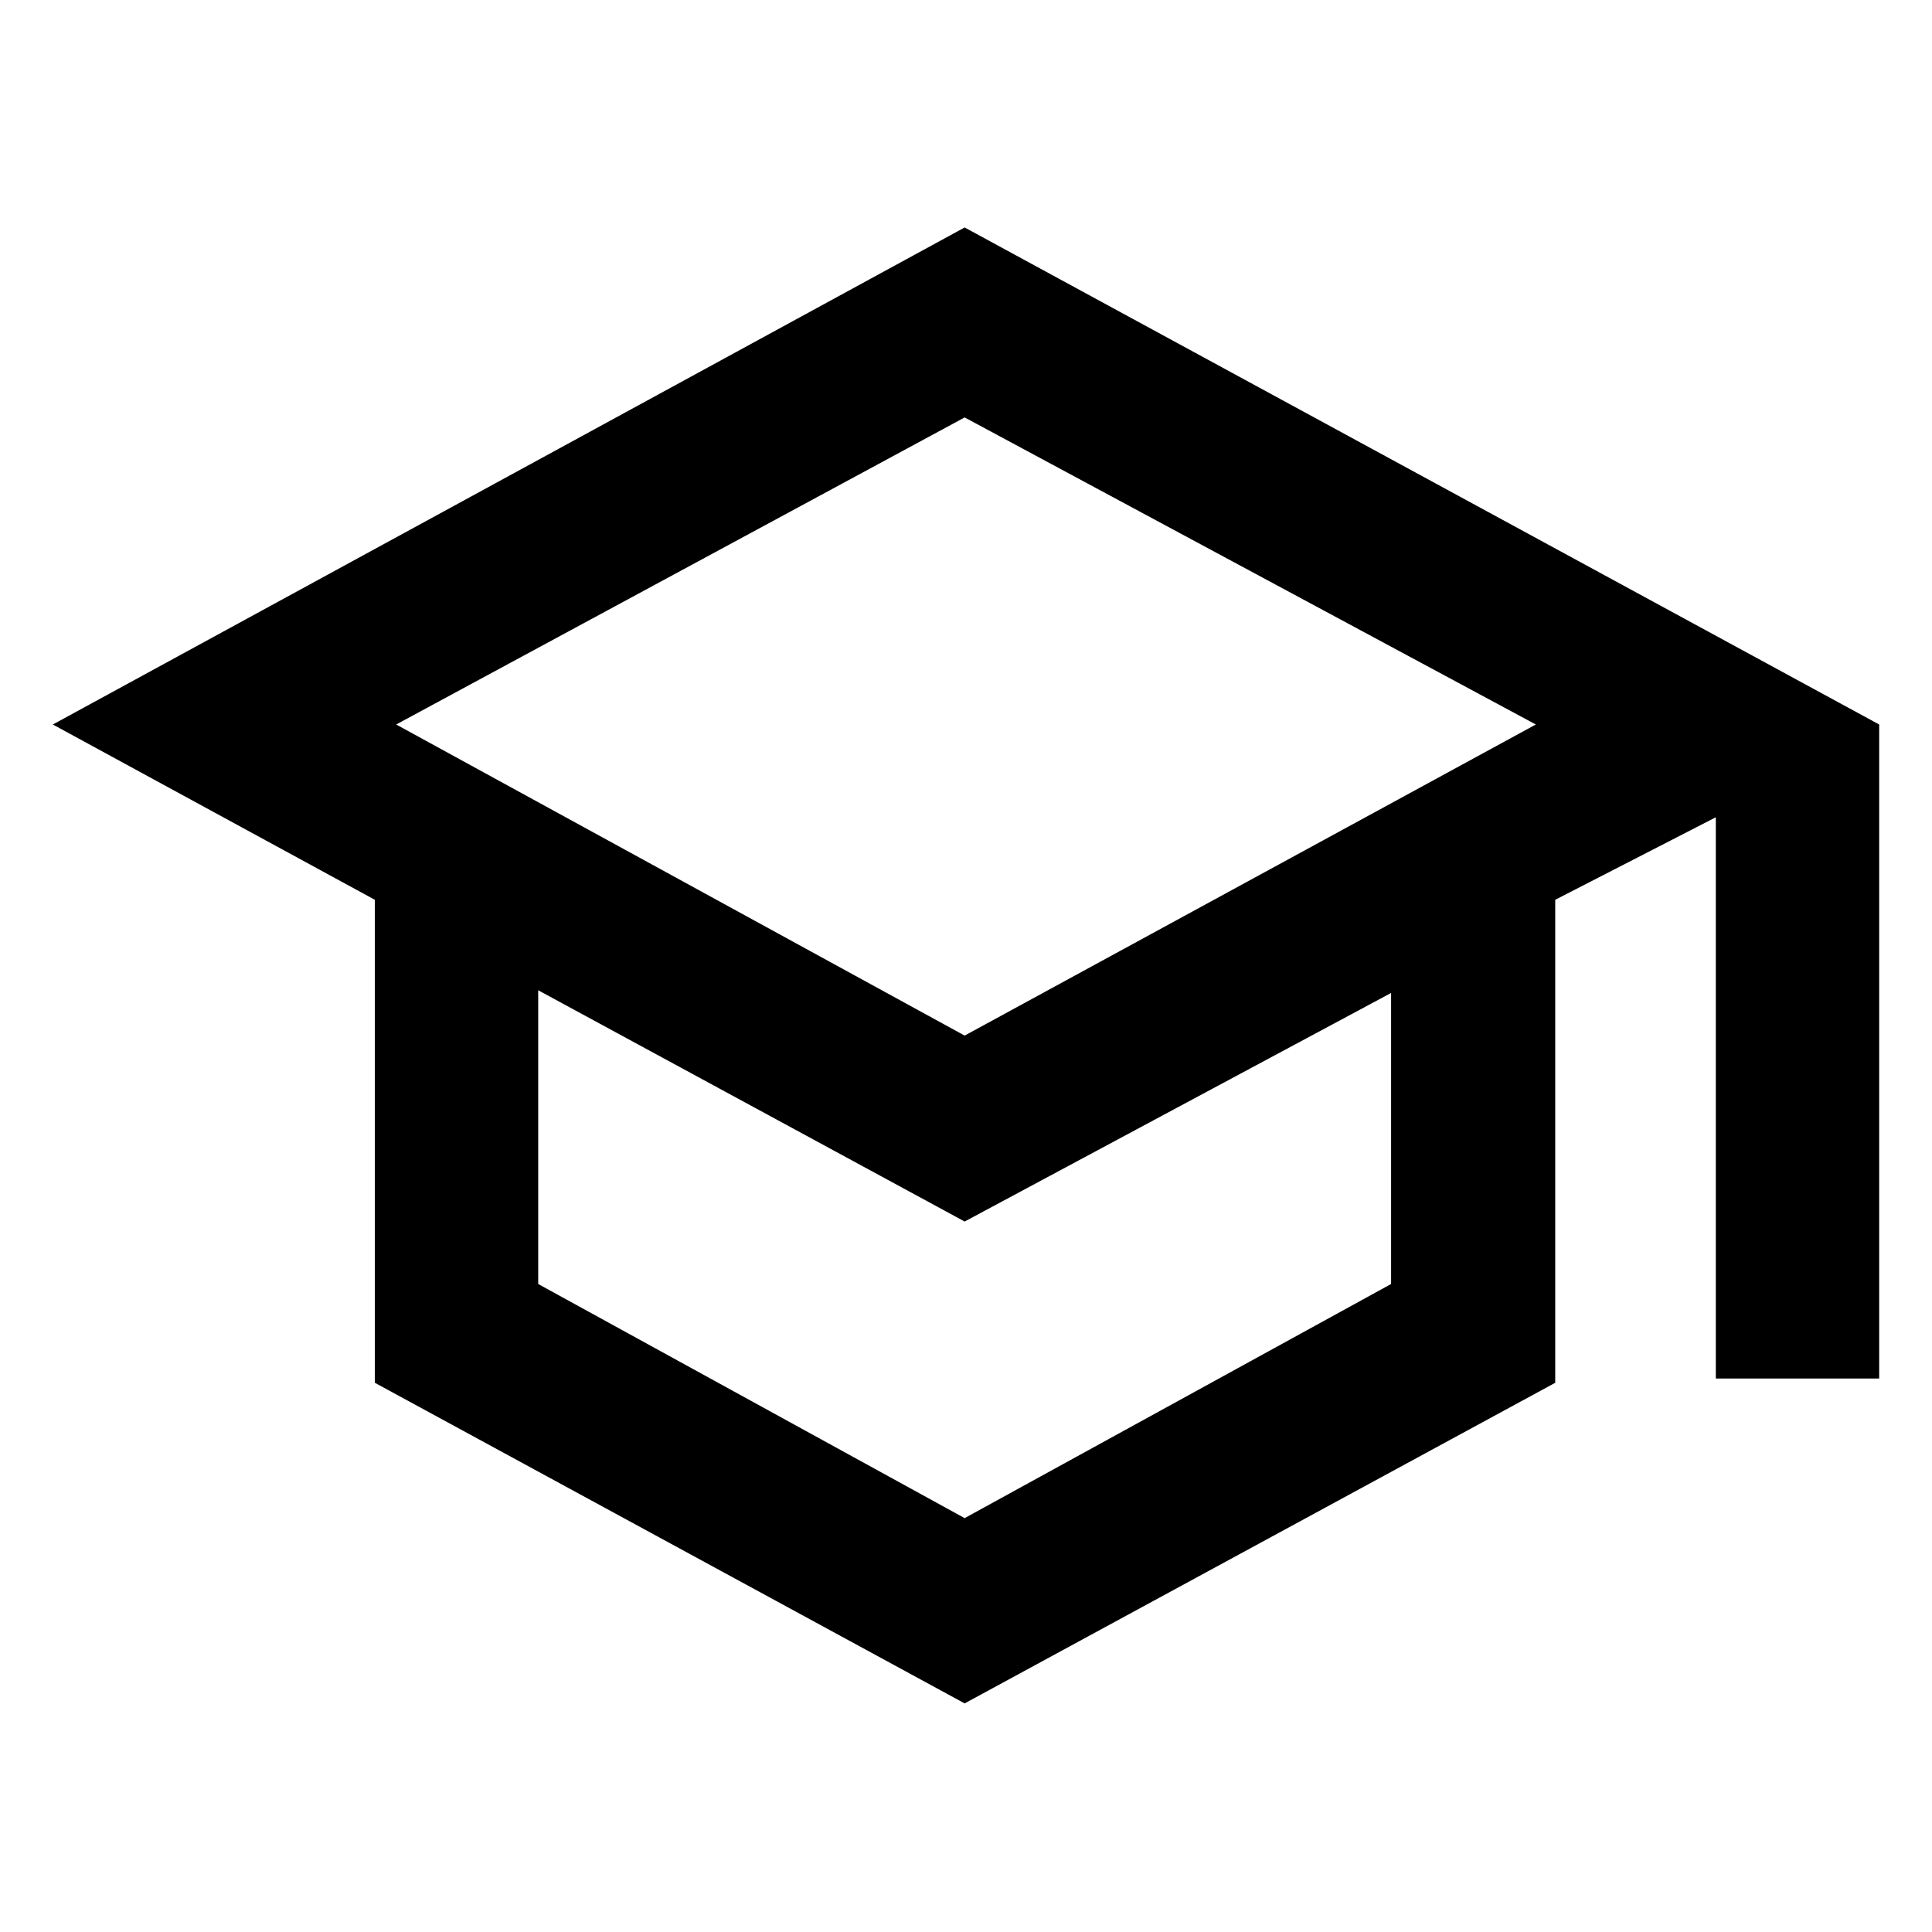
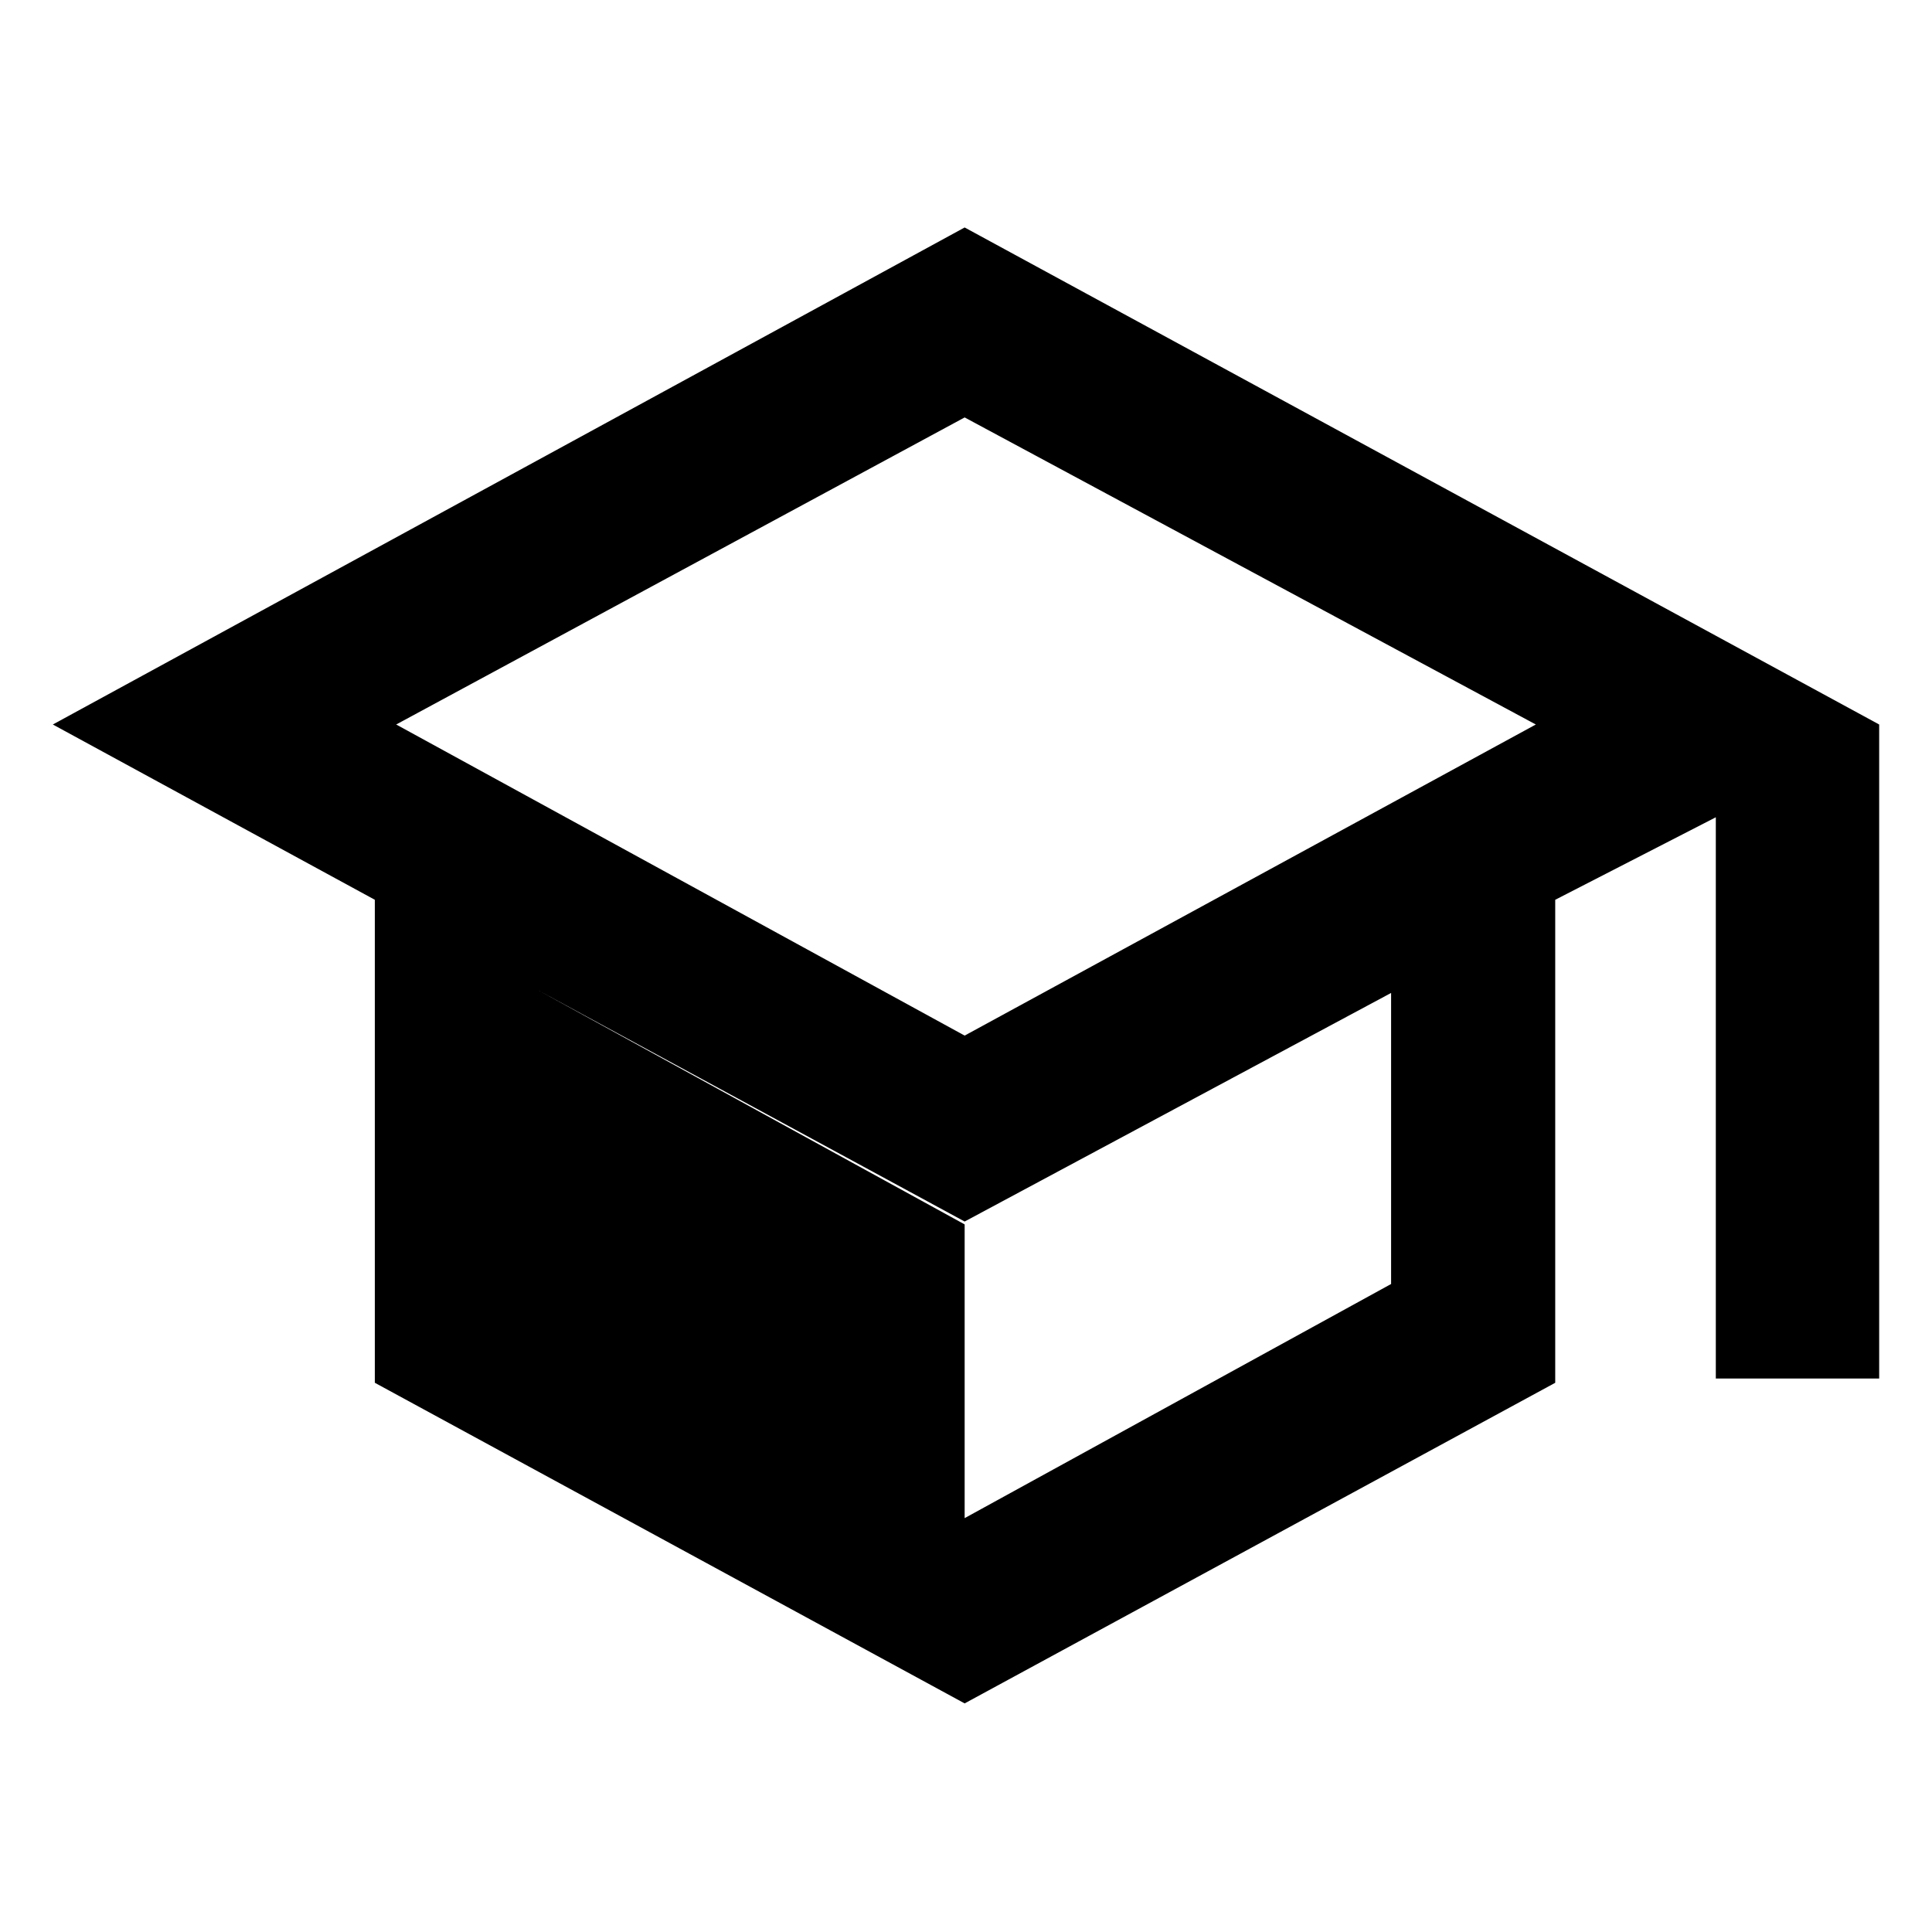
<svg xmlns="http://www.w3.org/2000/svg" height="40px" viewBox="0 -960 960 960" width="40px" fill="#000000">
-   <path d="M479.33-113.59 186.26-272.9v-240L26.25-600l453.08-246.97L933.75-600v324.97h-81.17V-553.9l-79.8 41v240L479.33-113.59Zm0-331.83L763.14-600 479.33-752.58 196.86-600l282.47 154.58Zm0 239.77 211.9-116.34v-144.62l-211.9 113.58-211.9-114.91v145.95l211.9 116.34Zm.67-239.77Zm-.67 85.74Zm0 0Z" />
+   <path d="M479.33-113.59 186.26-272.9v-240L26.25-600l453.08-246.97L933.75-600v324.97h-81.17V-553.9l-79.8 41v240L479.33-113.59Zm0-331.83L763.14-600 479.33-752.58 196.86-600l282.47 154.58Zm0 239.77 211.9-116.34v-144.62l-211.9 113.58-211.9-114.91l211.9 116.34Zm.67-239.77Zm-.67 85.74Zm0 0Z" />
</svg>